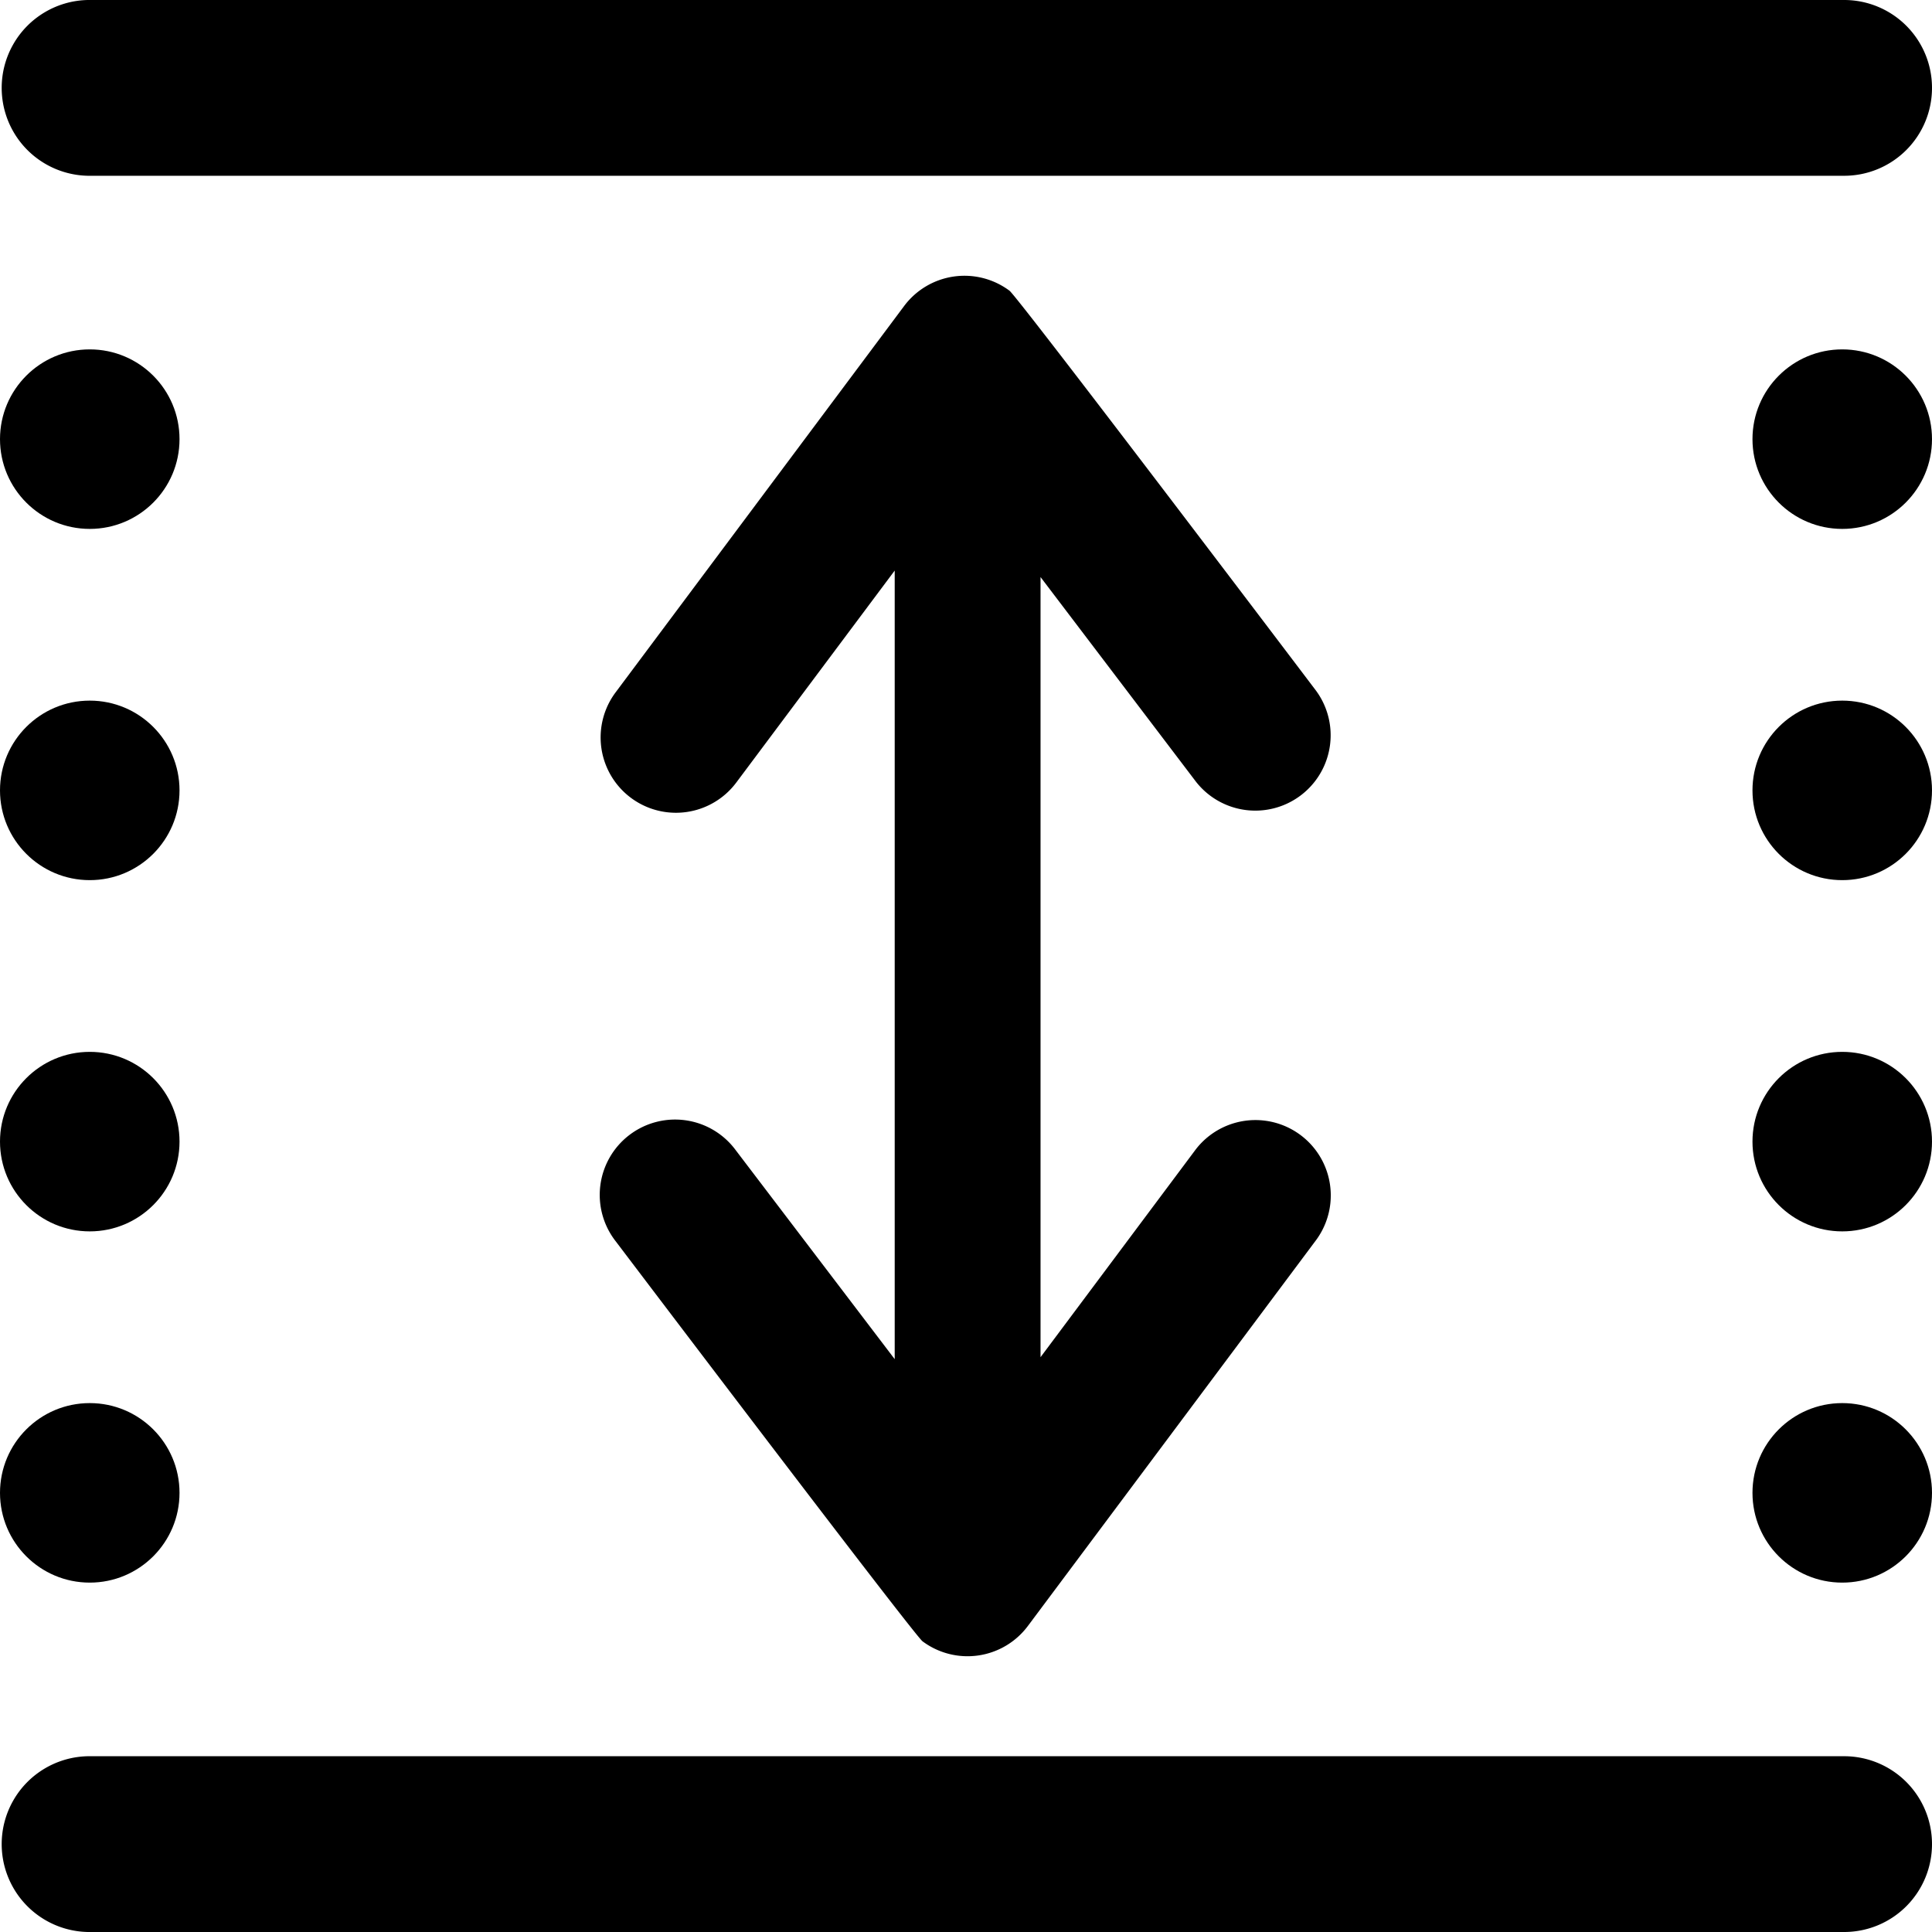
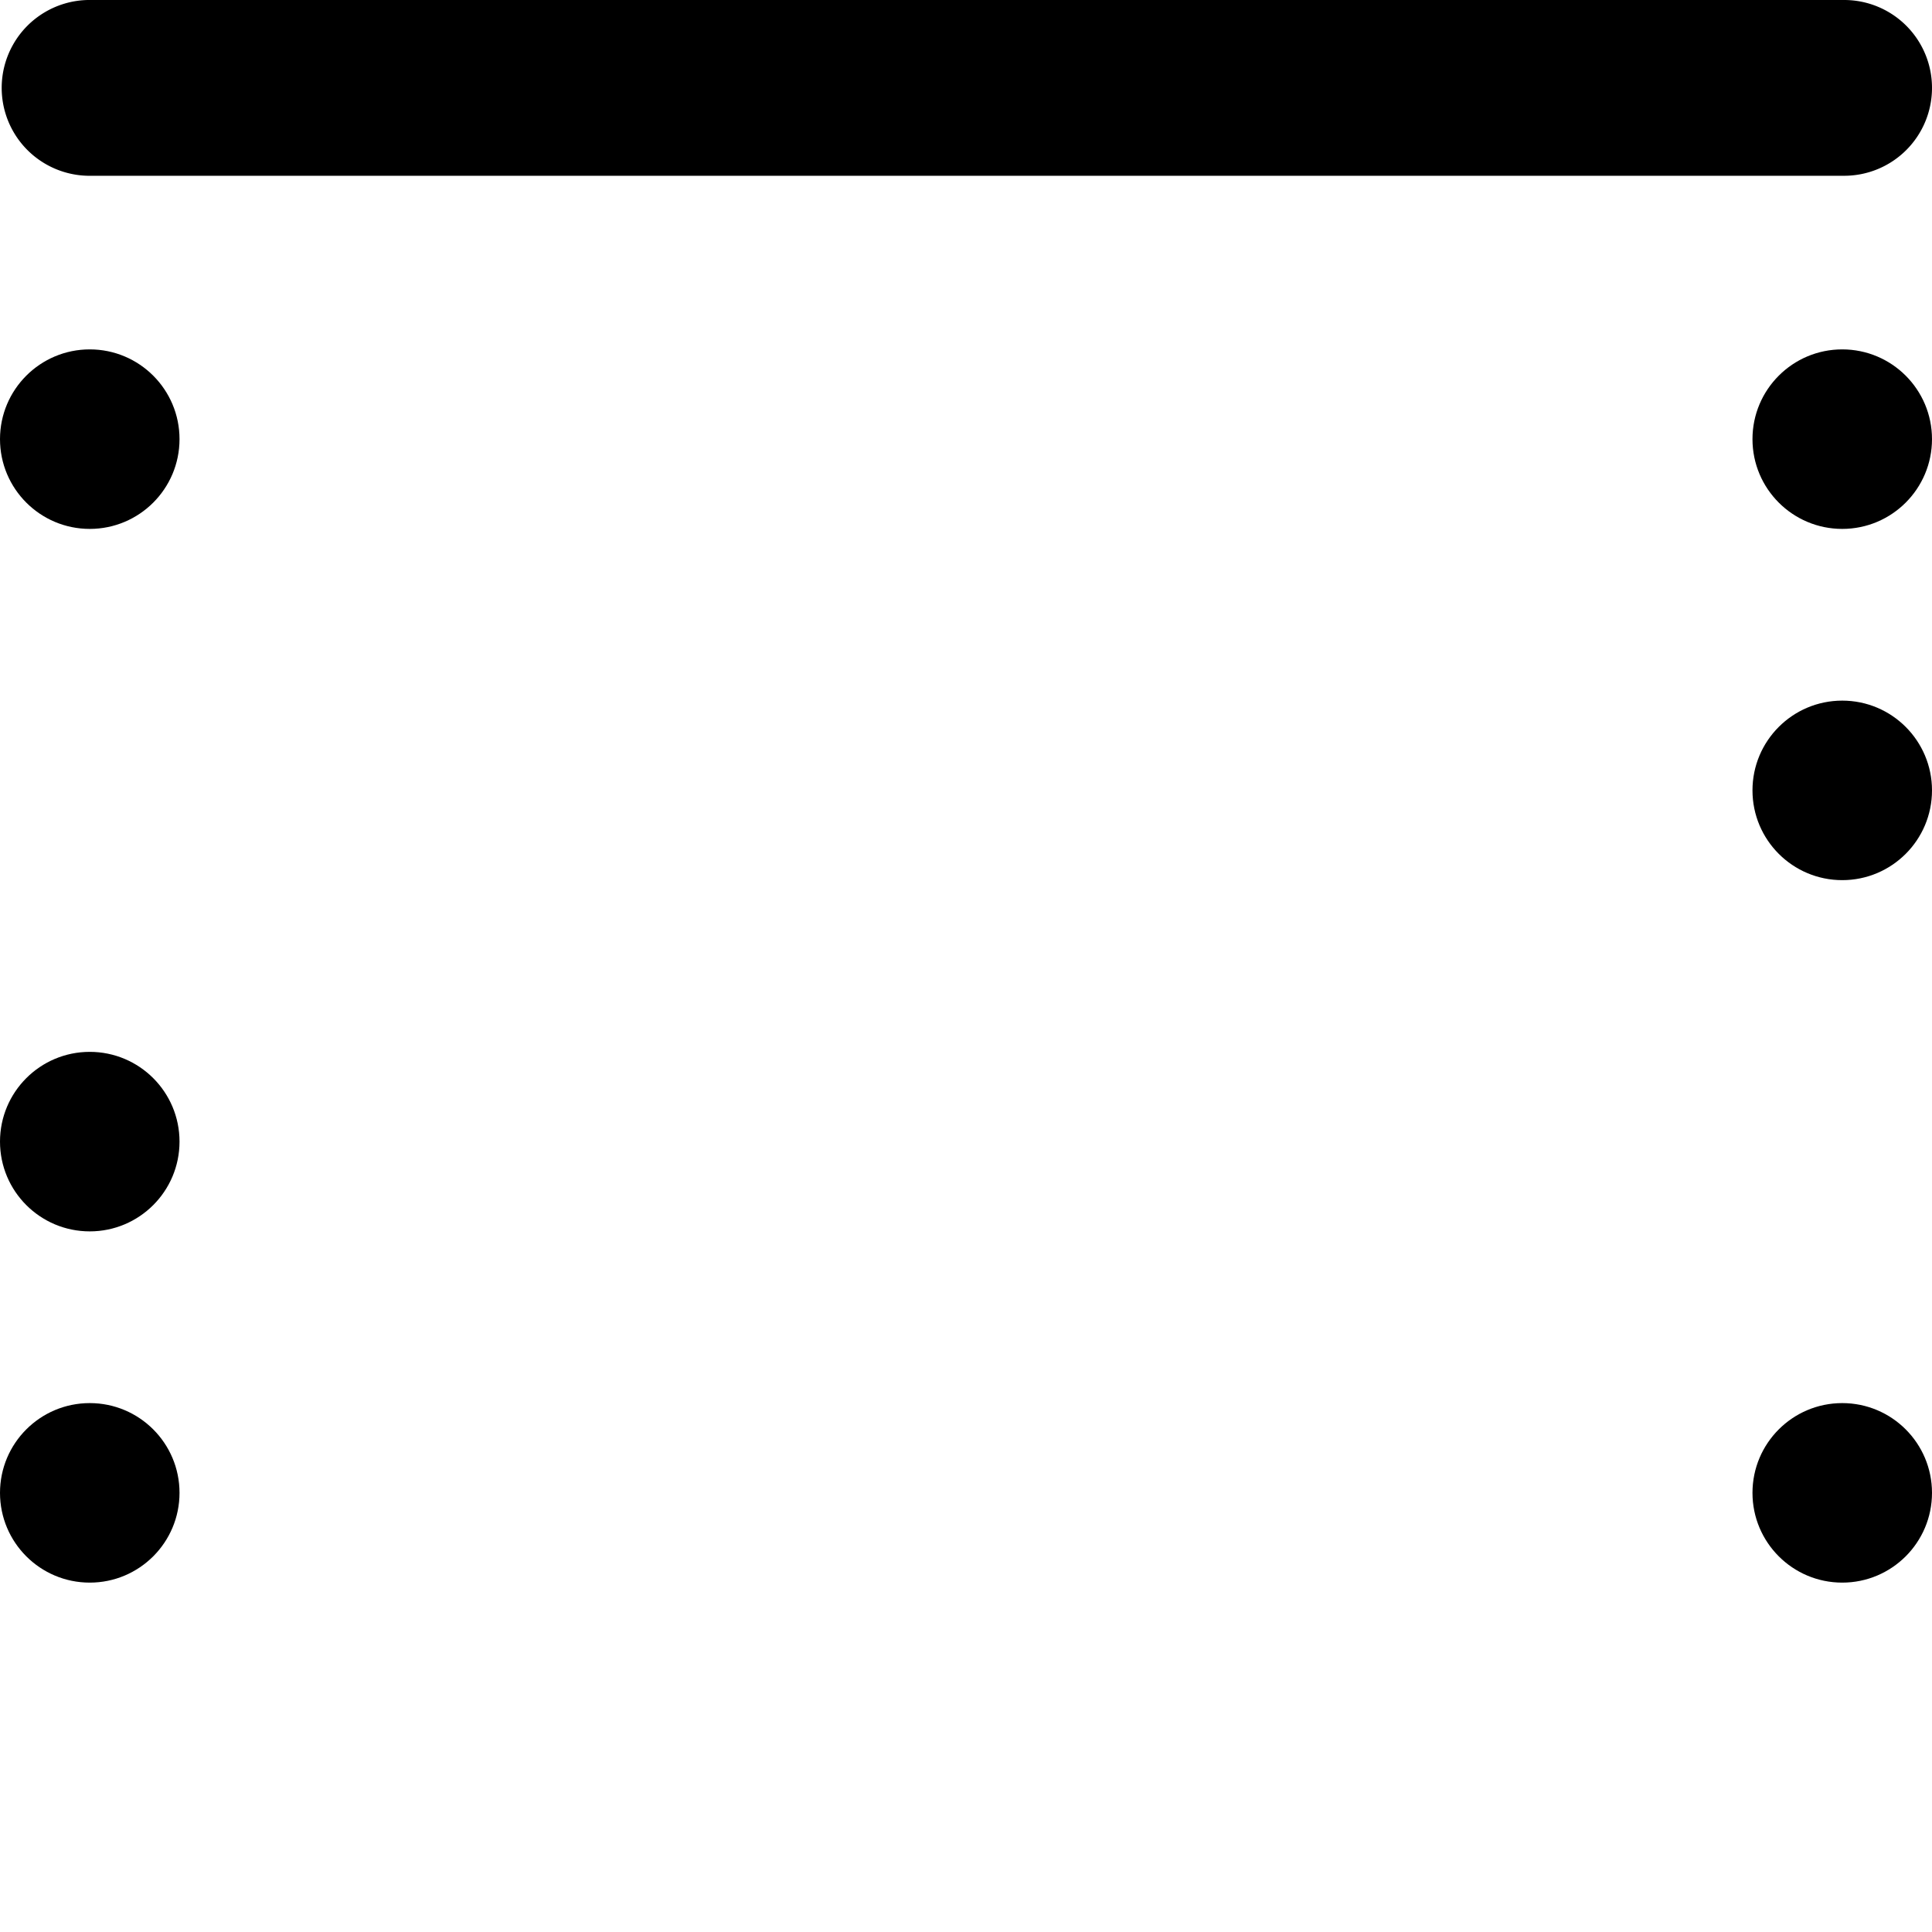
<svg xmlns="http://www.w3.org/2000/svg" id="Layer_1" data-name="Layer 1" viewBox="0 0 500 500">
  <title>all-glass-icons</title>
-   <path d="M234,79.18l-74.68,100a19.49,19.49,0,1,0,31.23,23.34l41-54.86V351.75L190.43,297.7a19.5,19.5,0,1,0-31.05,23.59s77.11,101.79,79.37,103.48A19.49,19.49,0,0,0,266,420.82l74.69-100a19.5,19.5,0,0,0-31.24-23.34l-40.16,53.76V149.34l40.25,53a19.5,19.5,0,0,0,31.05-23.59S263.52,76.92,261.25,75.23A19.49,19.49,0,0,0,234,79.18Z" />
-   <path d="M500,477.25A22.73,22.73,0,0,1,477.29,500H22.71a22.75,22.75,0,0,1,0-45.49H477.29A22.73,22.73,0,0,1,500,477.25Z" />
  <path d="M500,22.75a22.73,22.73,0,0,1-22.71,22.74H22.71A22.75,22.75,0,0,1,22.71,0H477.29A22.73,22.73,0,0,1,500,22.75Z" />
  <circle cx="23.23" cy="386.35" r="23.23" />
  <circle cx="23.23" cy="295.45" r="23.23" />
-   <circle cx="23.23" cy="204.55" r="23.23" />
  <circle cx="23.23" cy="113.65" r="23.23" />
  <circle cx="476.77" cy="386.35" r="23.23" />
-   <circle cx="476.77" cy="295.45" r="23.23" />
  <circle cx="476.77" cy="204.55" r="23.23" />
  <circle cx="476.77" cy="113.65" r="23.23" />
</svg>